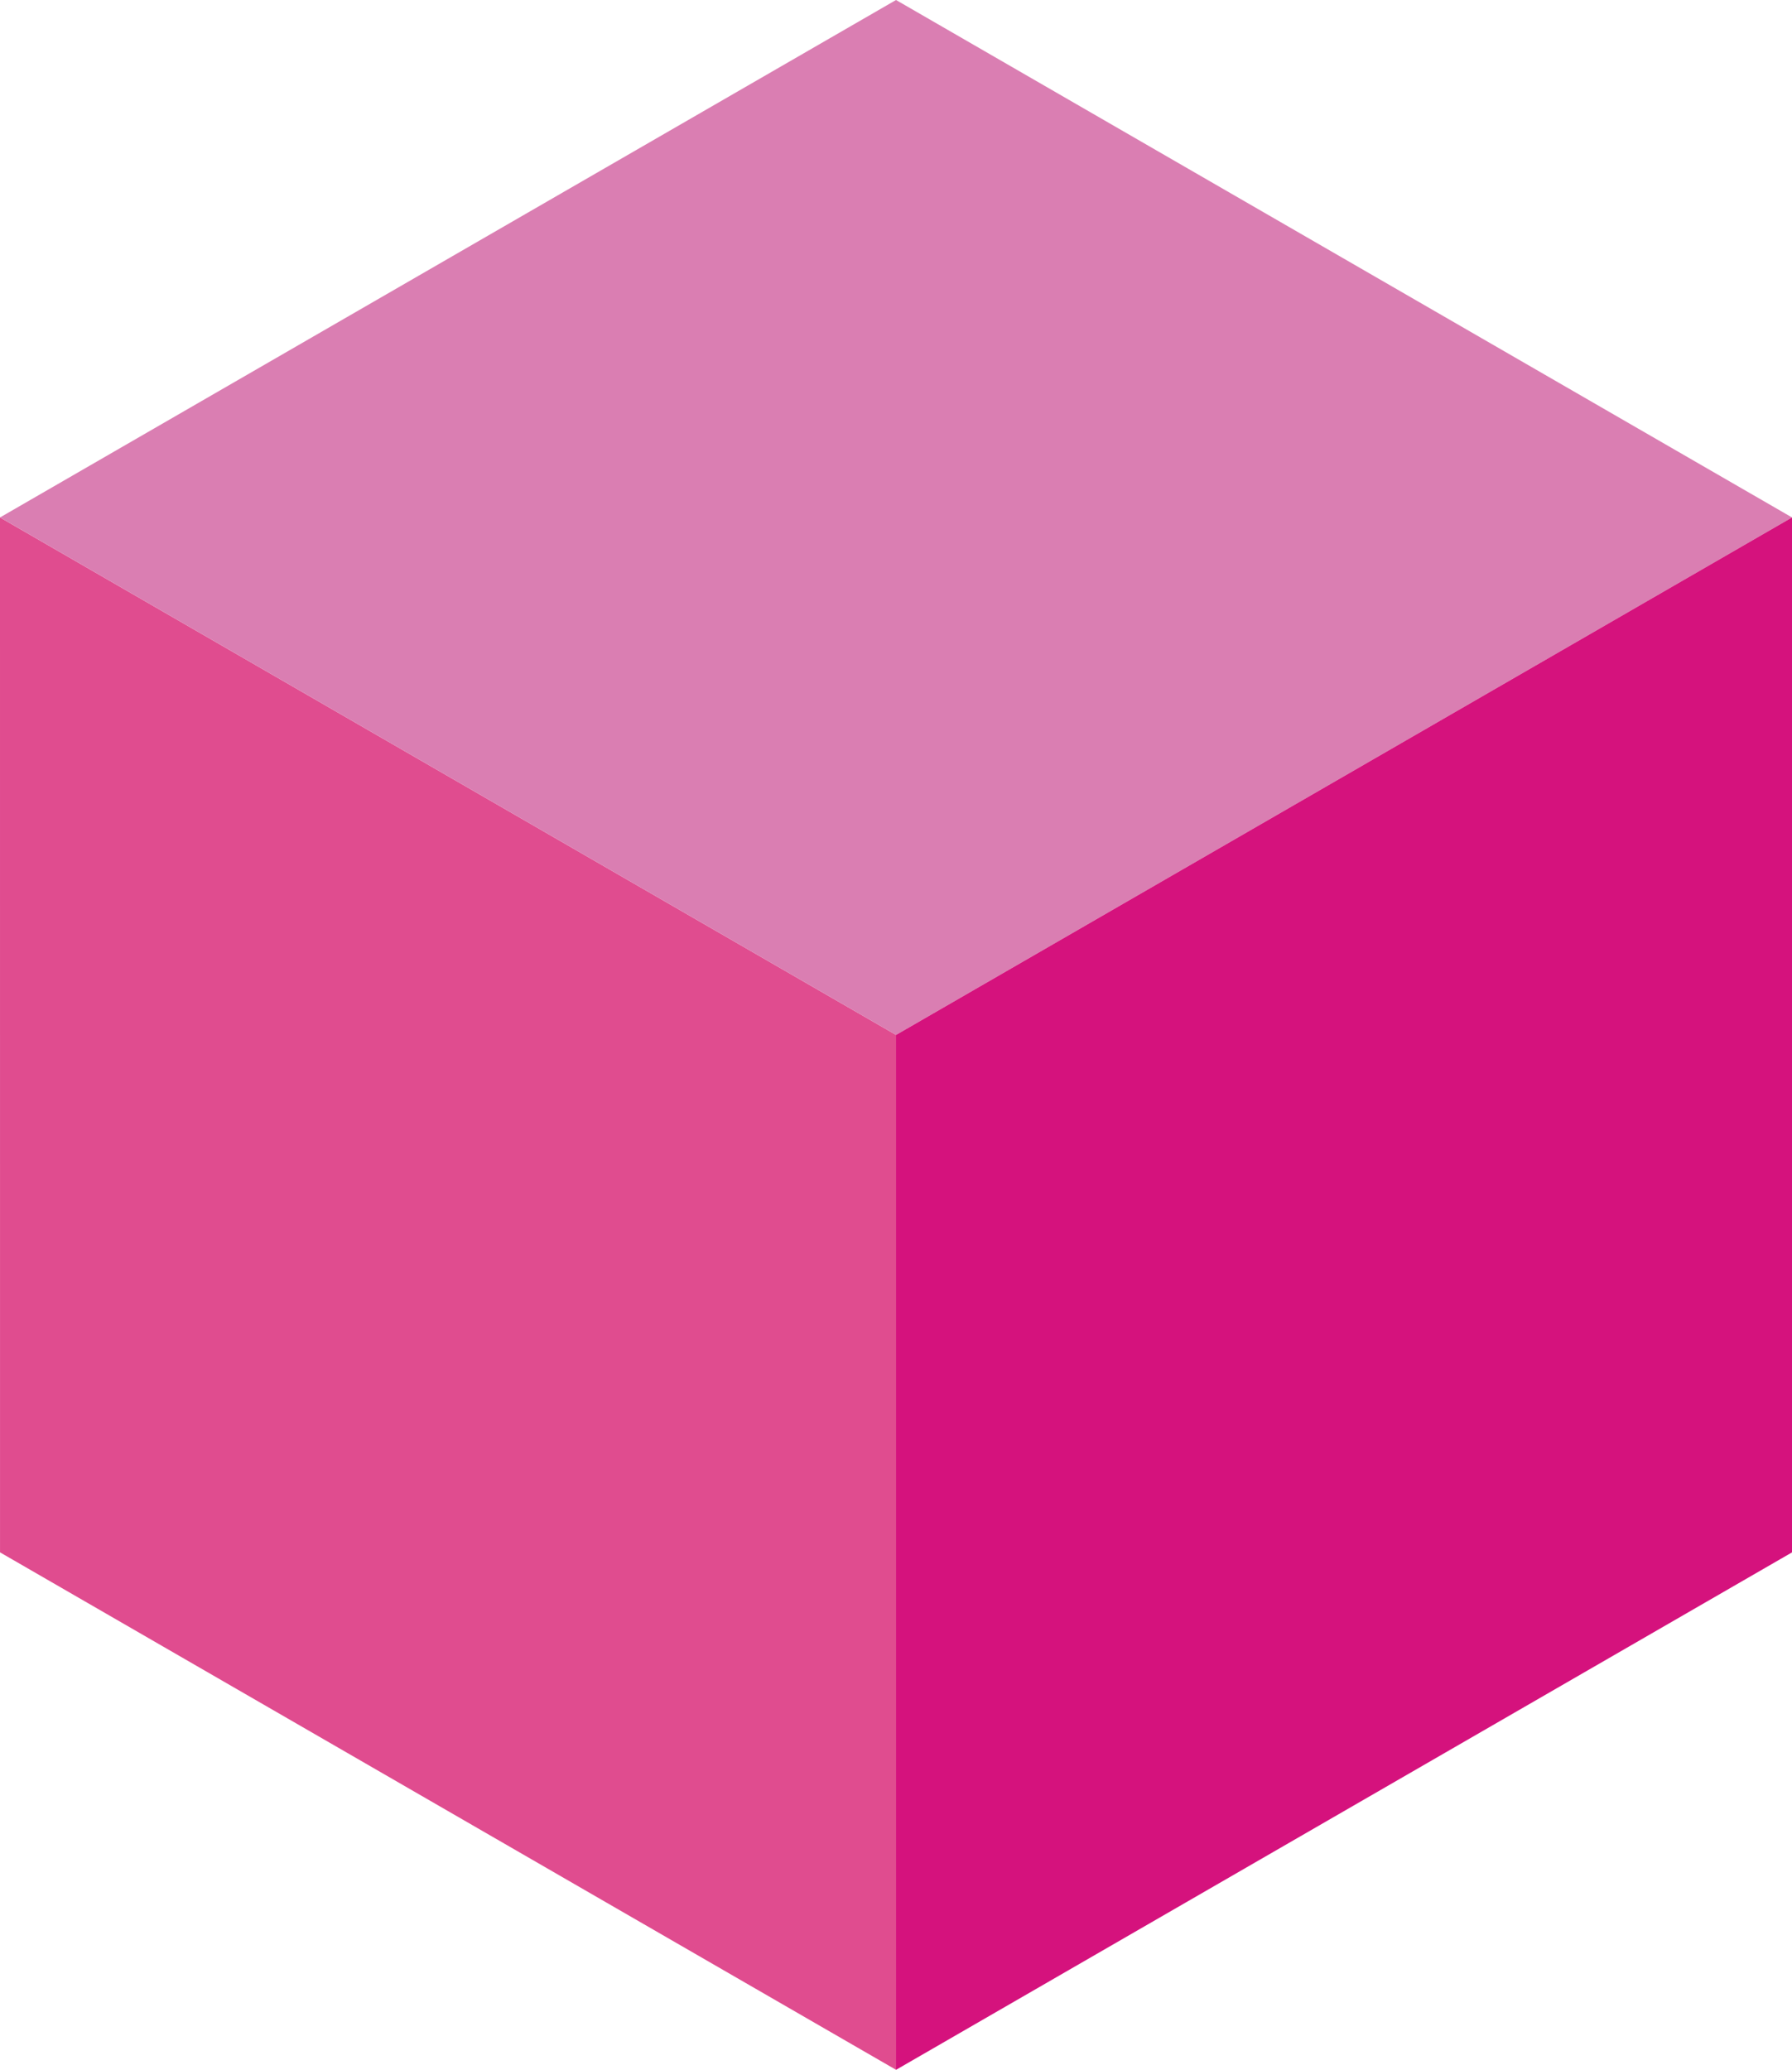
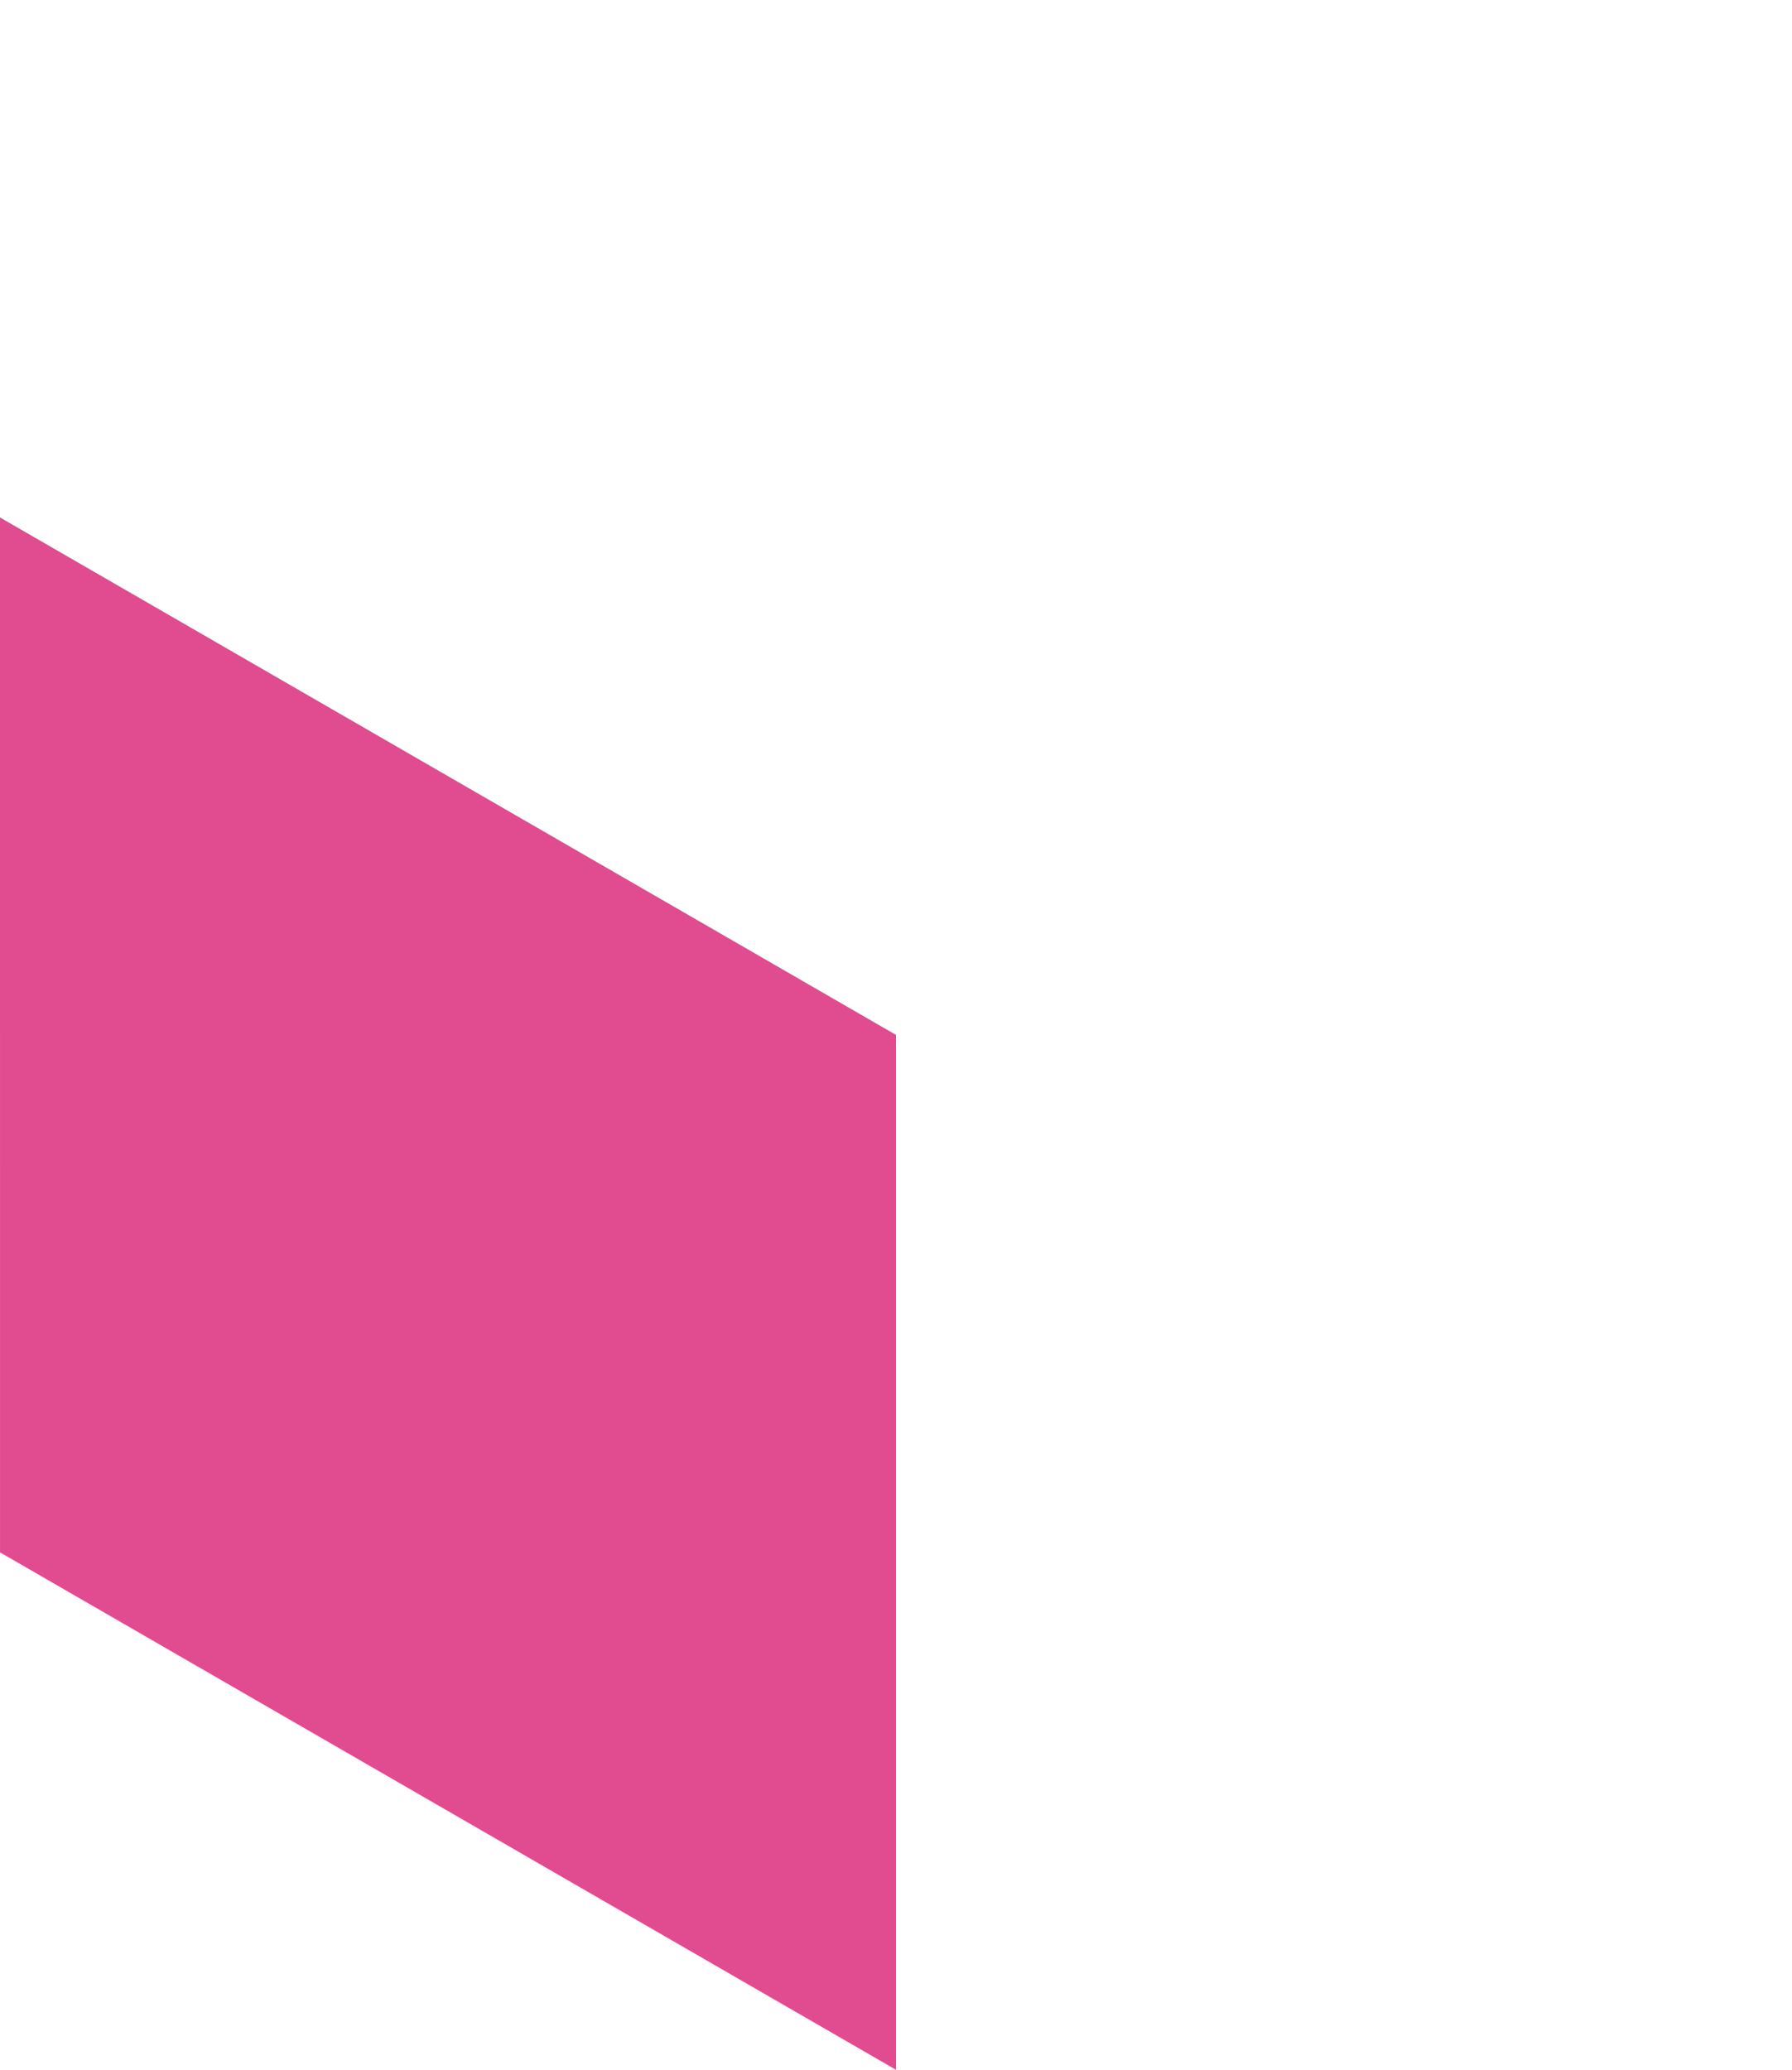
<svg xmlns="http://www.w3.org/2000/svg" id="Pink" width="78.556" height="90.709" viewBox="0 0 78.556 90.709">
  <path id="Path_145" data-name="Path 145" d="M746.421,145.757,785.7,168.434v45.354l-39.278-22.677Z" transform="translate(-746.421 -123.08)" fill="#e04c8f" fill-rule="evenodd" />
-   <path id="Path_146" data-name="Path 146" d="M785.7,105.58l-39.278,22.677L785.7,150.934l39.278-22.677Z" transform="translate(-746.421 -105.58)" fill="#da7eb2" fill-rule="evenodd" />
-   <path id="Path_147" data-name="Path 147" d="M855.289,191.111V145.756l-39.278,22.678v45.354Z" transform="translate(-776.732 -123.079)" fill="#d5127d" fill-rule="evenodd" />
</svg>